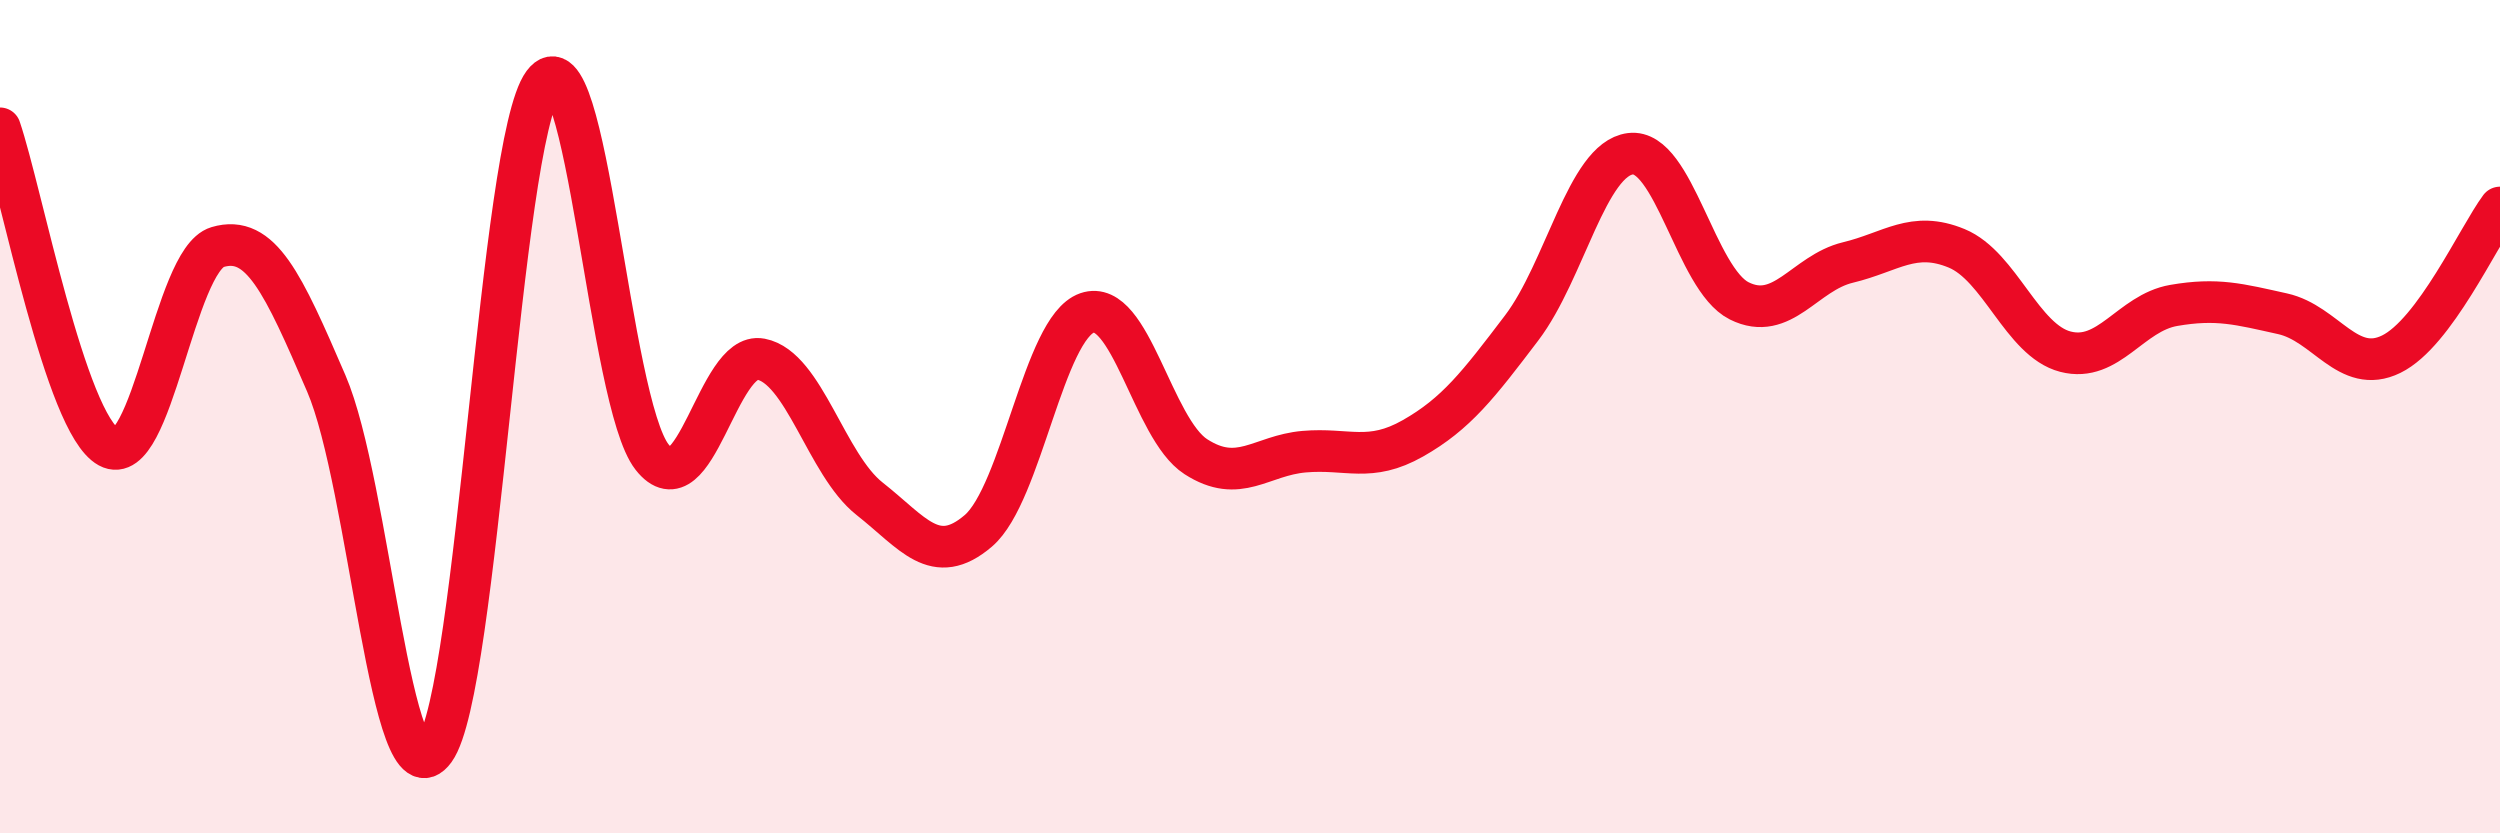
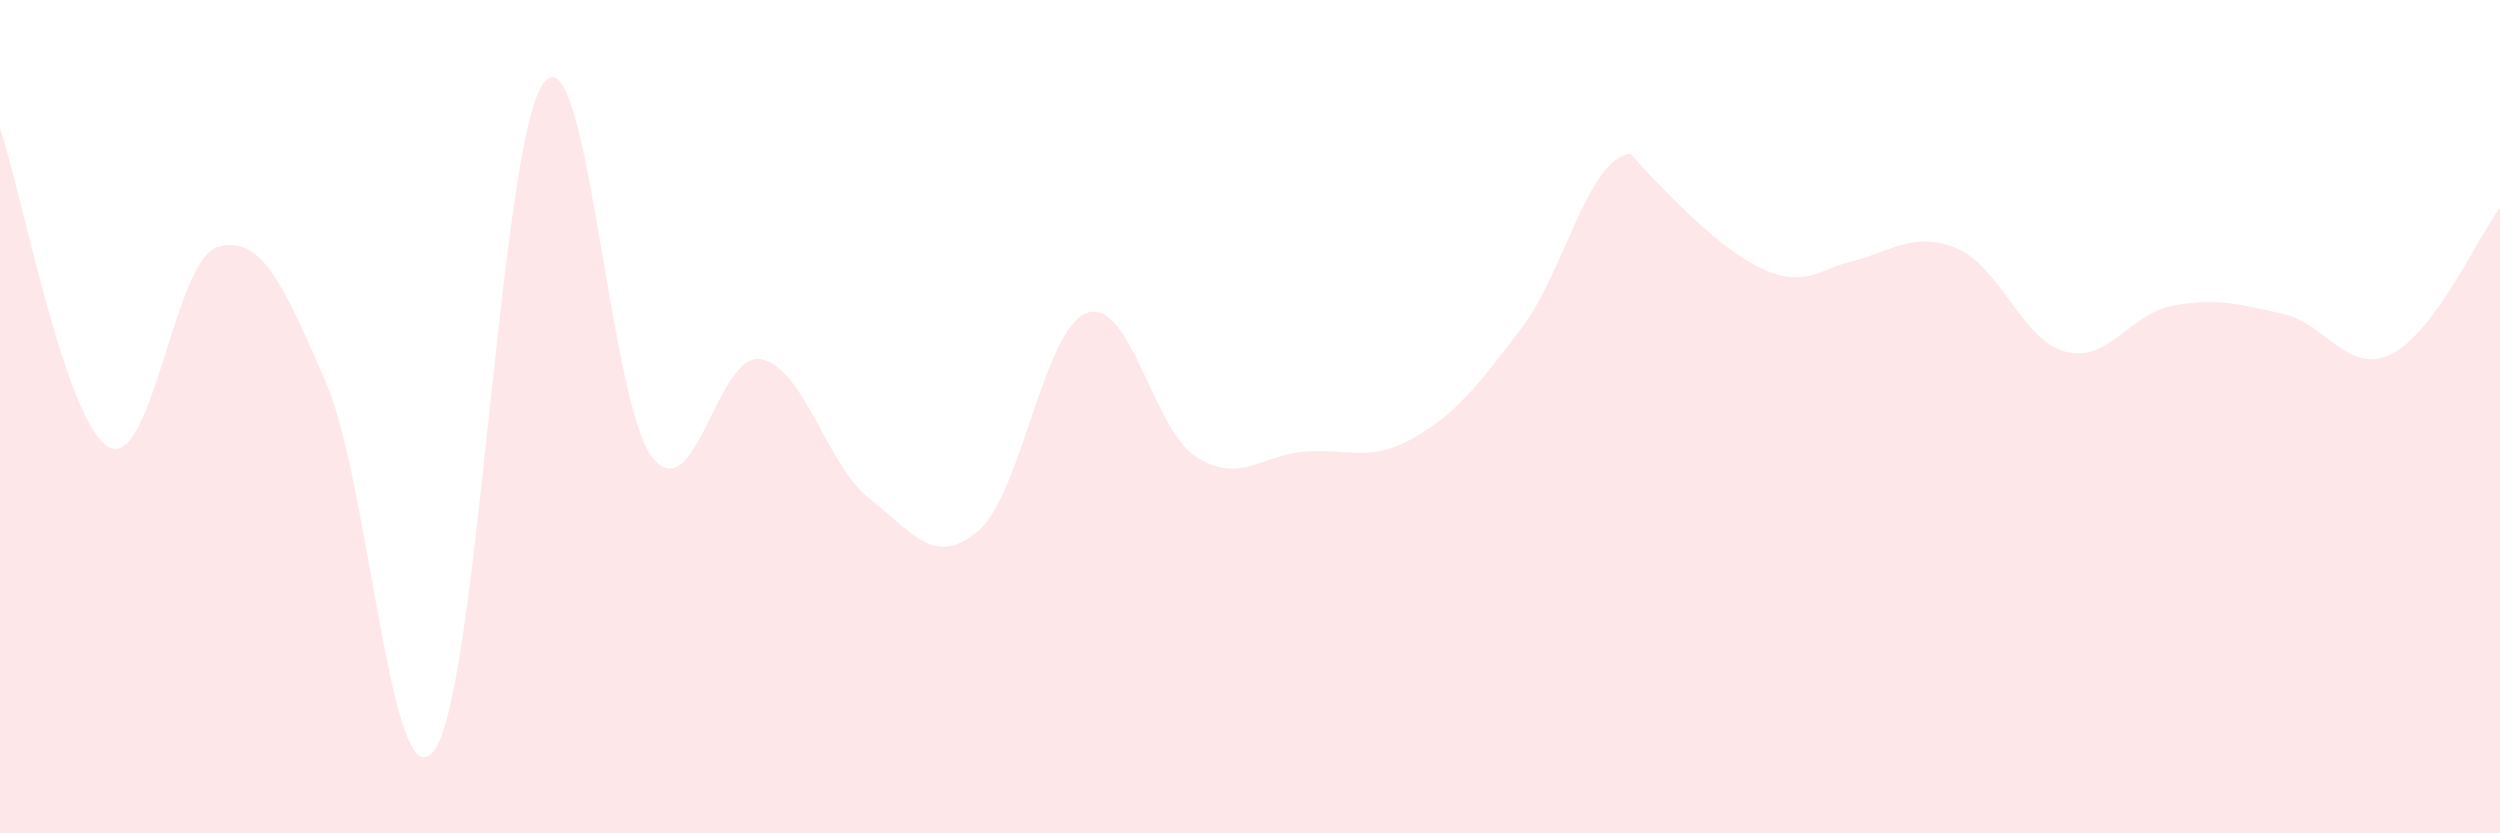
<svg xmlns="http://www.w3.org/2000/svg" width="60" height="20" viewBox="0 0 60 20">
-   <path d="M 0,3.08 C 0.52,4.61 1.57,10.16 2.61,10.73 C 3.65,11.3 4.18,6.24 5.22,5.93 C 6.26,5.62 6.79,6.79 7.83,9.2 C 8.87,11.61 9.39,19.44 10.43,18 C 11.47,16.56 12,3.41 13.04,2 C 14.08,0.59 14.61,9.65 15.65,10.97 C 16.69,12.29 17.22,8.42 18.26,8.62 C 19.3,8.82 19.83,11.15 20.87,11.97 C 21.91,12.79 22.44,13.63 23.48,12.74 C 24.52,11.85 25.05,7.87 26.09,7.51 C 27.13,7.15 27.66,10.29 28.7,10.96 C 29.74,11.63 30.26,10.93 31.3,10.84 C 32.34,10.75 32.87,11.11 33.91,10.52 C 34.95,9.93 35.48,9.24 36.52,7.87 C 37.56,6.5 38.09,3.82 39.13,3.69 C 40.17,3.56 40.7,6.7 41.74,7.22 C 42.78,7.74 43.31,6.55 44.35,6.3 C 45.39,6.05 45.92,5.53 46.96,5.96 C 48,6.39 48.53,8.17 49.57,8.44 C 50.61,8.71 51.13,7.51 52.17,7.33 C 53.21,7.15 53.74,7.3 54.78,7.53 C 55.82,7.76 56.35,9.01 57.39,8.5 C 58.43,7.99 59.48,5.68 60,4.98L60 20L0 20Z" fill="#EB0A25" opacity="0.1" stroke-linecap="round" stroke-linejoin="round" />
-   <path d="M 0,3.08 C 0.52,4.61 1.57,10.16 2.61,10.73 C 3.65,11.3 4.18,6.24 5.22,5.93 C 6.26,5.62 6.79,6.79 7.83,9.2 C 8.87,11.61 9.39,19.44 10.43,18 C 11.47,16.56 12,3.41 13.04,2 C 14.08,0.59 14.61,9.65 15.65,10.97 C 16.69,12.29 17.22,8.42 18.26,8.62 C 19.3,8.82 19.83,11.15 20.87,11.97 C 21.91,12.79 22.44,13.63 23.48,12.74 C 24.52,11.85 25.05,7.87 26.09,7.51 C 27.13,7.15 27.66,10.29 28.7,10.96 C 29.74,11.63 30.26,10.93 31.3,10.84 C 32.34,10.75 32.87,11.11 33.91,10.52 C 34.95,9.93 35.48,9.24 36.52,7.87 C 37.56,6.5 38.09,3.82 39.13,3.69 C 40.17,3.56 40.7,6.7 41.74,7.22 C 42.78,7.74 43.31,6.55 44.35,6.3 C 45.39,6.05 45.92,5.53 46.96,5.96 C 48,6.39 48.53,8.17 49.57,8.44 C 50.61,8.71 51.13,7.51 52.17,7.33 C 53.21,7.15 53.74,7.3 54.78,7.53 C 55.82,7.76 56.35,9.01 57.39,8.5 C 58.43,7.99 59.48,5.68 60,4.98" stroke="#EB0A25" stroke-width="1" fill="none" stroke-linecap="round" stroke-linejoin="round" />
+   <path d="M 0,3.08 C 0.52,4.61 1.57,10.16 2.61,10.73 C 3.65,11.3 4.18,6.24 5.22,5.93 C 6.26,5.62 6.79,6.79 7.83,9.2 C 8.87,11.61 9.39,19.44 10.43,18 C 11.47,16.56 12,3.41 13.04,2 C 14.08,0.59 14.61,9.65 15.65,10.97 C 16.69,12.29 17.22,8.42 18.26,8.62 C 19.3,8.82 19.83,11.15 20.87,11.97 C 21.91,12.79 22.44,13.63 23.48,12.74 C 24.52,11.85 25.05,7.87 26.09,7.51 C 27.13,7.15 27.66,10.29 28.7,10.96 C 29.74,11.63 30.26,10.93 31.3,10.84 C 32.34,10.75 32.87,11.11 33.91,10.52 C 34.95,9.93 35.48,9.24 36.52,7.87 C 37.56,6.5 38.09,3.82 39.13,3.69 C 42.78,7.74 43.31,6.55 44.35,6.3 C 45.39,6.05 45.92,5.53 46.96,5.96 C 48,6.39 48.53,8.17 49.57,8.44 C 50.61,8.71 51.13,7.51 52.17,7.33 C 53.21,7.15 53.74,7.3 54.78,7.53 C 55.82,7.76 56.35,9.01 57.39,8.5 C 58.43,7.99 59.48,5.68 60,4.98L60 20L0 20Z" fill="#EB0A25" opacity="0.1" stroke-linecap="round" stroke-linejoin="round" />
</svg>